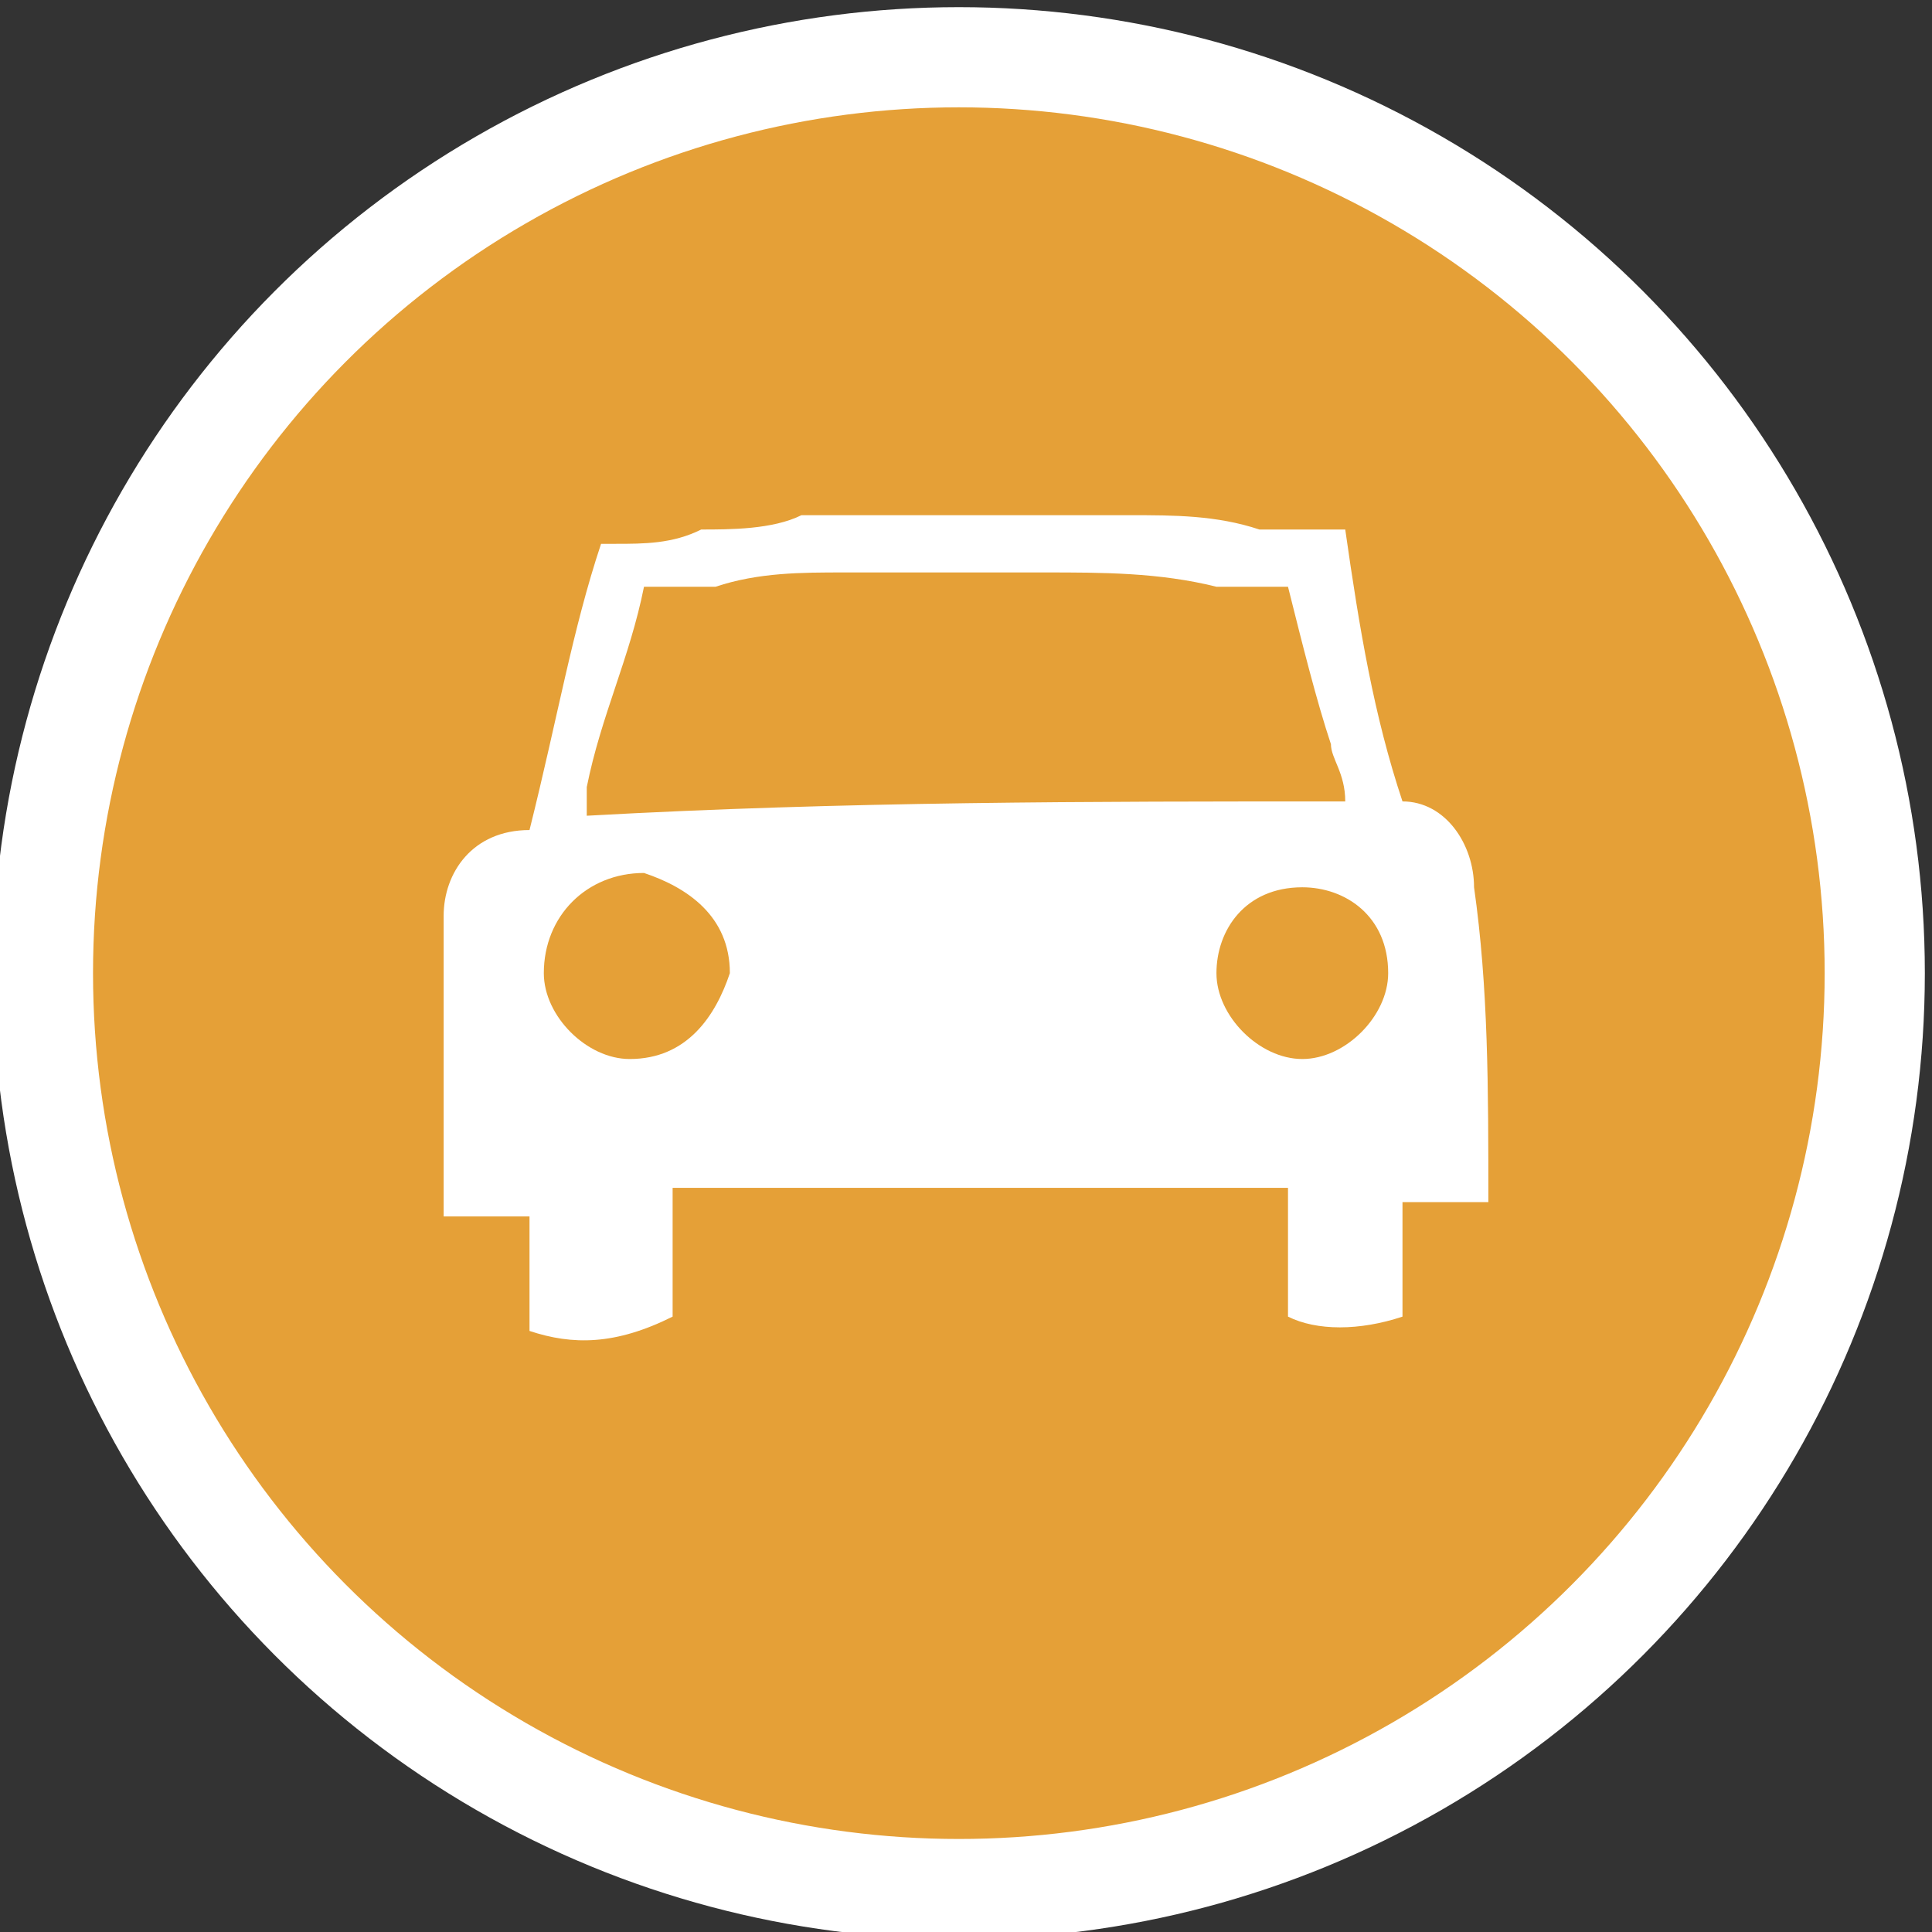
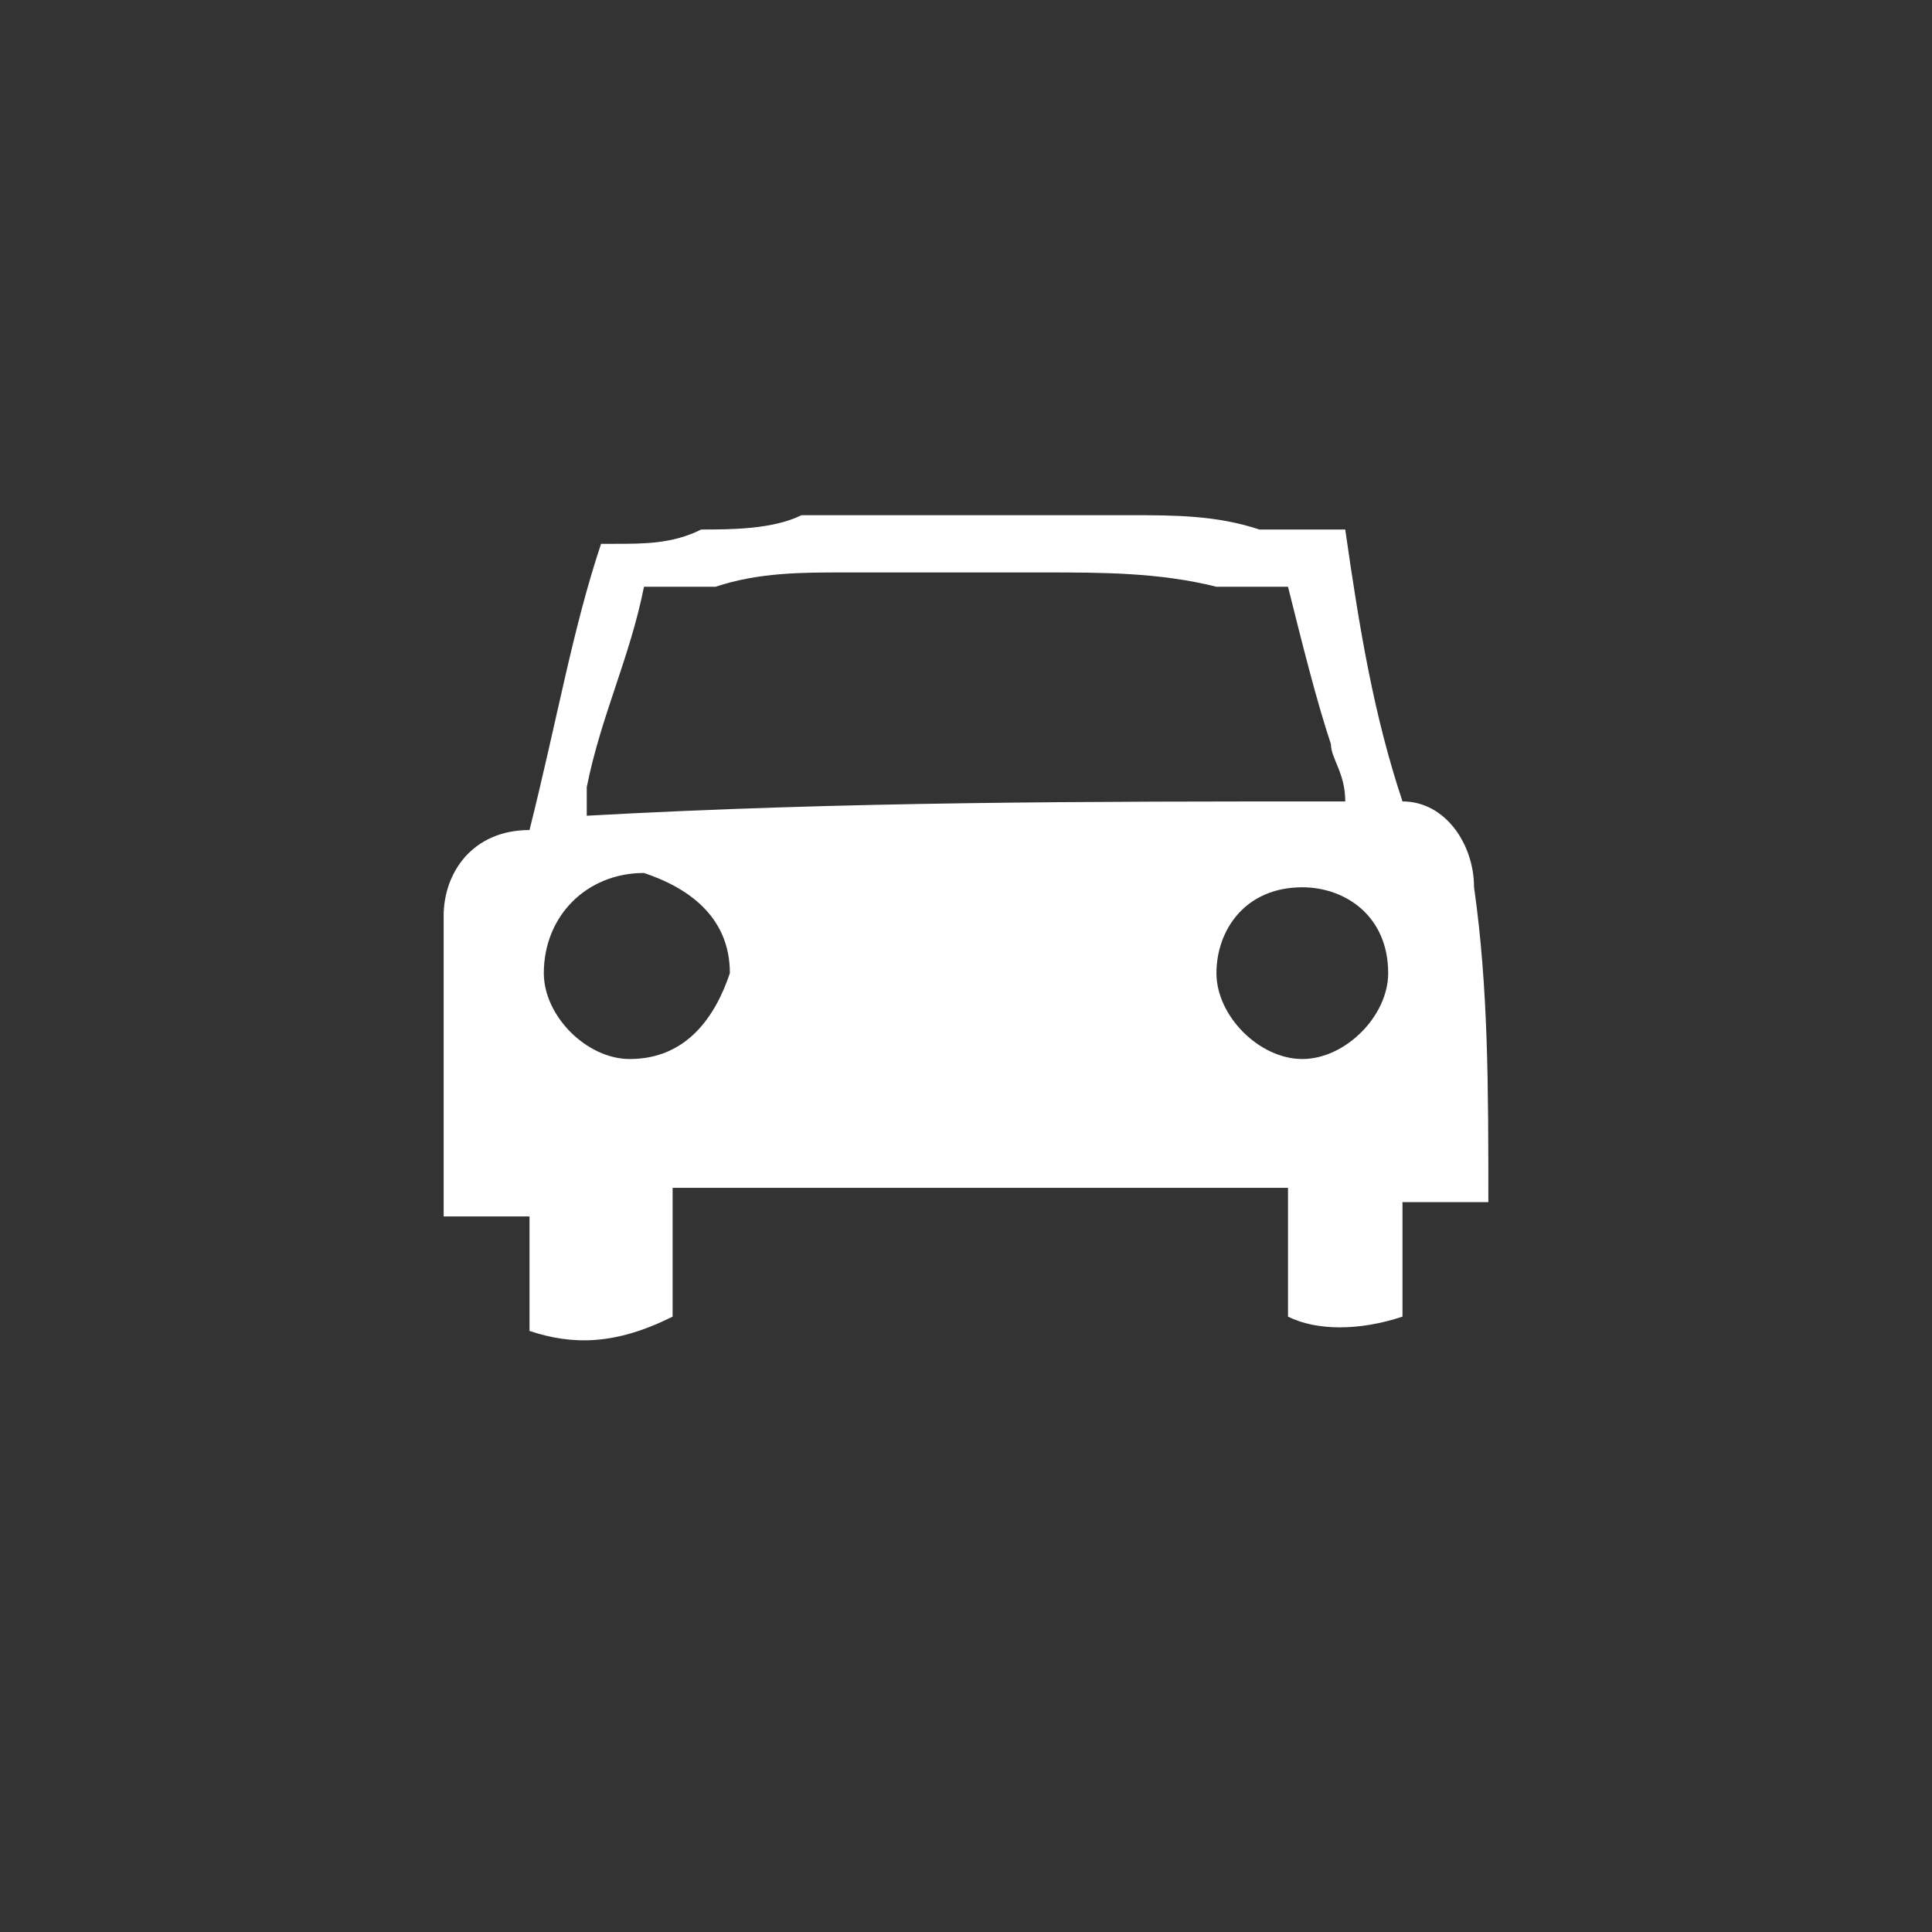
<svg xmlns="http://www.w3.org/2000/svg" id="Layer_1" x="0px" y="0px" viewBox="0 0 13.5 13.5" style="enable-background:new 0 0 13.5 13.5;" xml:space="preserve">
  <rect x="0" y="0" width="13.5" height="13.5" fill="#333333" stroke="none" />
  <style type="text/css">	.st0{fill:#E5A037;stroke:#FFFFFF;stroke-width:0.7;stroke-miterlimit:10;}	.st1{fill:#FFFFFF;}</style>
-   <circle id="XMLID_1_" class="st0" cx="6.7" cy="6.8" r="6.4" />
  <g id="XMLID_5_">
    <path id="XMLID_27_" class="st1" d="M10.4,8.4c-0.2,0-0.4,0-0.6,0c0,0,0,0,0,0c0,0.3,0,0.6,0,0.8c0,0,0,0,0,0  c-0.3,0.1-0.6,0.1-0.8,0c0,0,0,0,0,0c0-0.3,0-0.6,0-0.9c0,0,0,0,0,0c-1.4,0-2.9,0-4.3,0c0,0,0,0,0,0c0,0.3,0,0.6,0,0.9c0,0,0,0,0,0  C4.3,9.4,4,9.4,3.7,9.3c0,0,0,0,0,0c0-0.3,0-0.6,0-0.8c0,0,0,0,0,0c-0.2,0-0.4,0-0.6,0c0,0,0,0,0,0c0-0.7,0-1.4,0-2.1  c0-0.3,0.2-0.6,0.6-0.6c0,0,0,0,0,0C3.9,5,4,4.4,4.2,3.8c0,0,0,0,0.1,0c0.2,0,0.4,0,0.6-0.1c0.2,0,0.5,0,0.7-0.1c0.3,0,0.6,0,0.8,0  c0.5,0,1,0,1.5,0c0.3,0,0.6,0,0.9,0.1c0.2,0,0.3,0,0.5,0c0,0,0,0,0.1,0C9.5,4.4,9.6,5,9.8,5.6c0,0,0,0,0,0c0.3,0,0.5,0.3,0.5,0.6  C10.4,6.9,10.4,7.6,10.4,8.4C10.4,8.3,10.4,8.3,10.4,8.4z M9.4,5.6C9.4,5.6,9.4,5.6,9.4,5.6c0-0.2-0.1-0.3-0.1-0.4  C9.2,4.9,9.1,4.5,9,4.1c0,0,0,0,0,0c-0.2,0-0.3,0-0.5,0C8.1,4,7.7,4,7.3,4C7,4,6.8,4,6.5,4C6.3,4,6.1,4,5.9,4C5.6,4,5.3,4,5,4.1  c-0.2,0-0.3,0-0.5,0c0,0,0,0,0,0C4.4,4.6,4.2,5,4.1,5.5c0,0.1,0,0.1,0,0.2C5.9,5.6,7.6,5.6,9.4,5.6z M3.8,6.8  c0,0.3,0.3,0.6,0.6,0.6c0.4,0,0.6-0.3,0.7-0.6c0-0.4-0.3-0.6-0.6-0.7C4.1,6.1,3.8,6.4,3.8,6.8z M9.7,6.8c0-0.4-0.3-0.6-0.6-0.6  c-0.4,0-0.6,0.3-0.6,0.6c0,0.3,0.3,0.6,0.6,0.6C9.4,7.4,9.7,7.1,9.7,6.8z" />
  </g>
</svg>